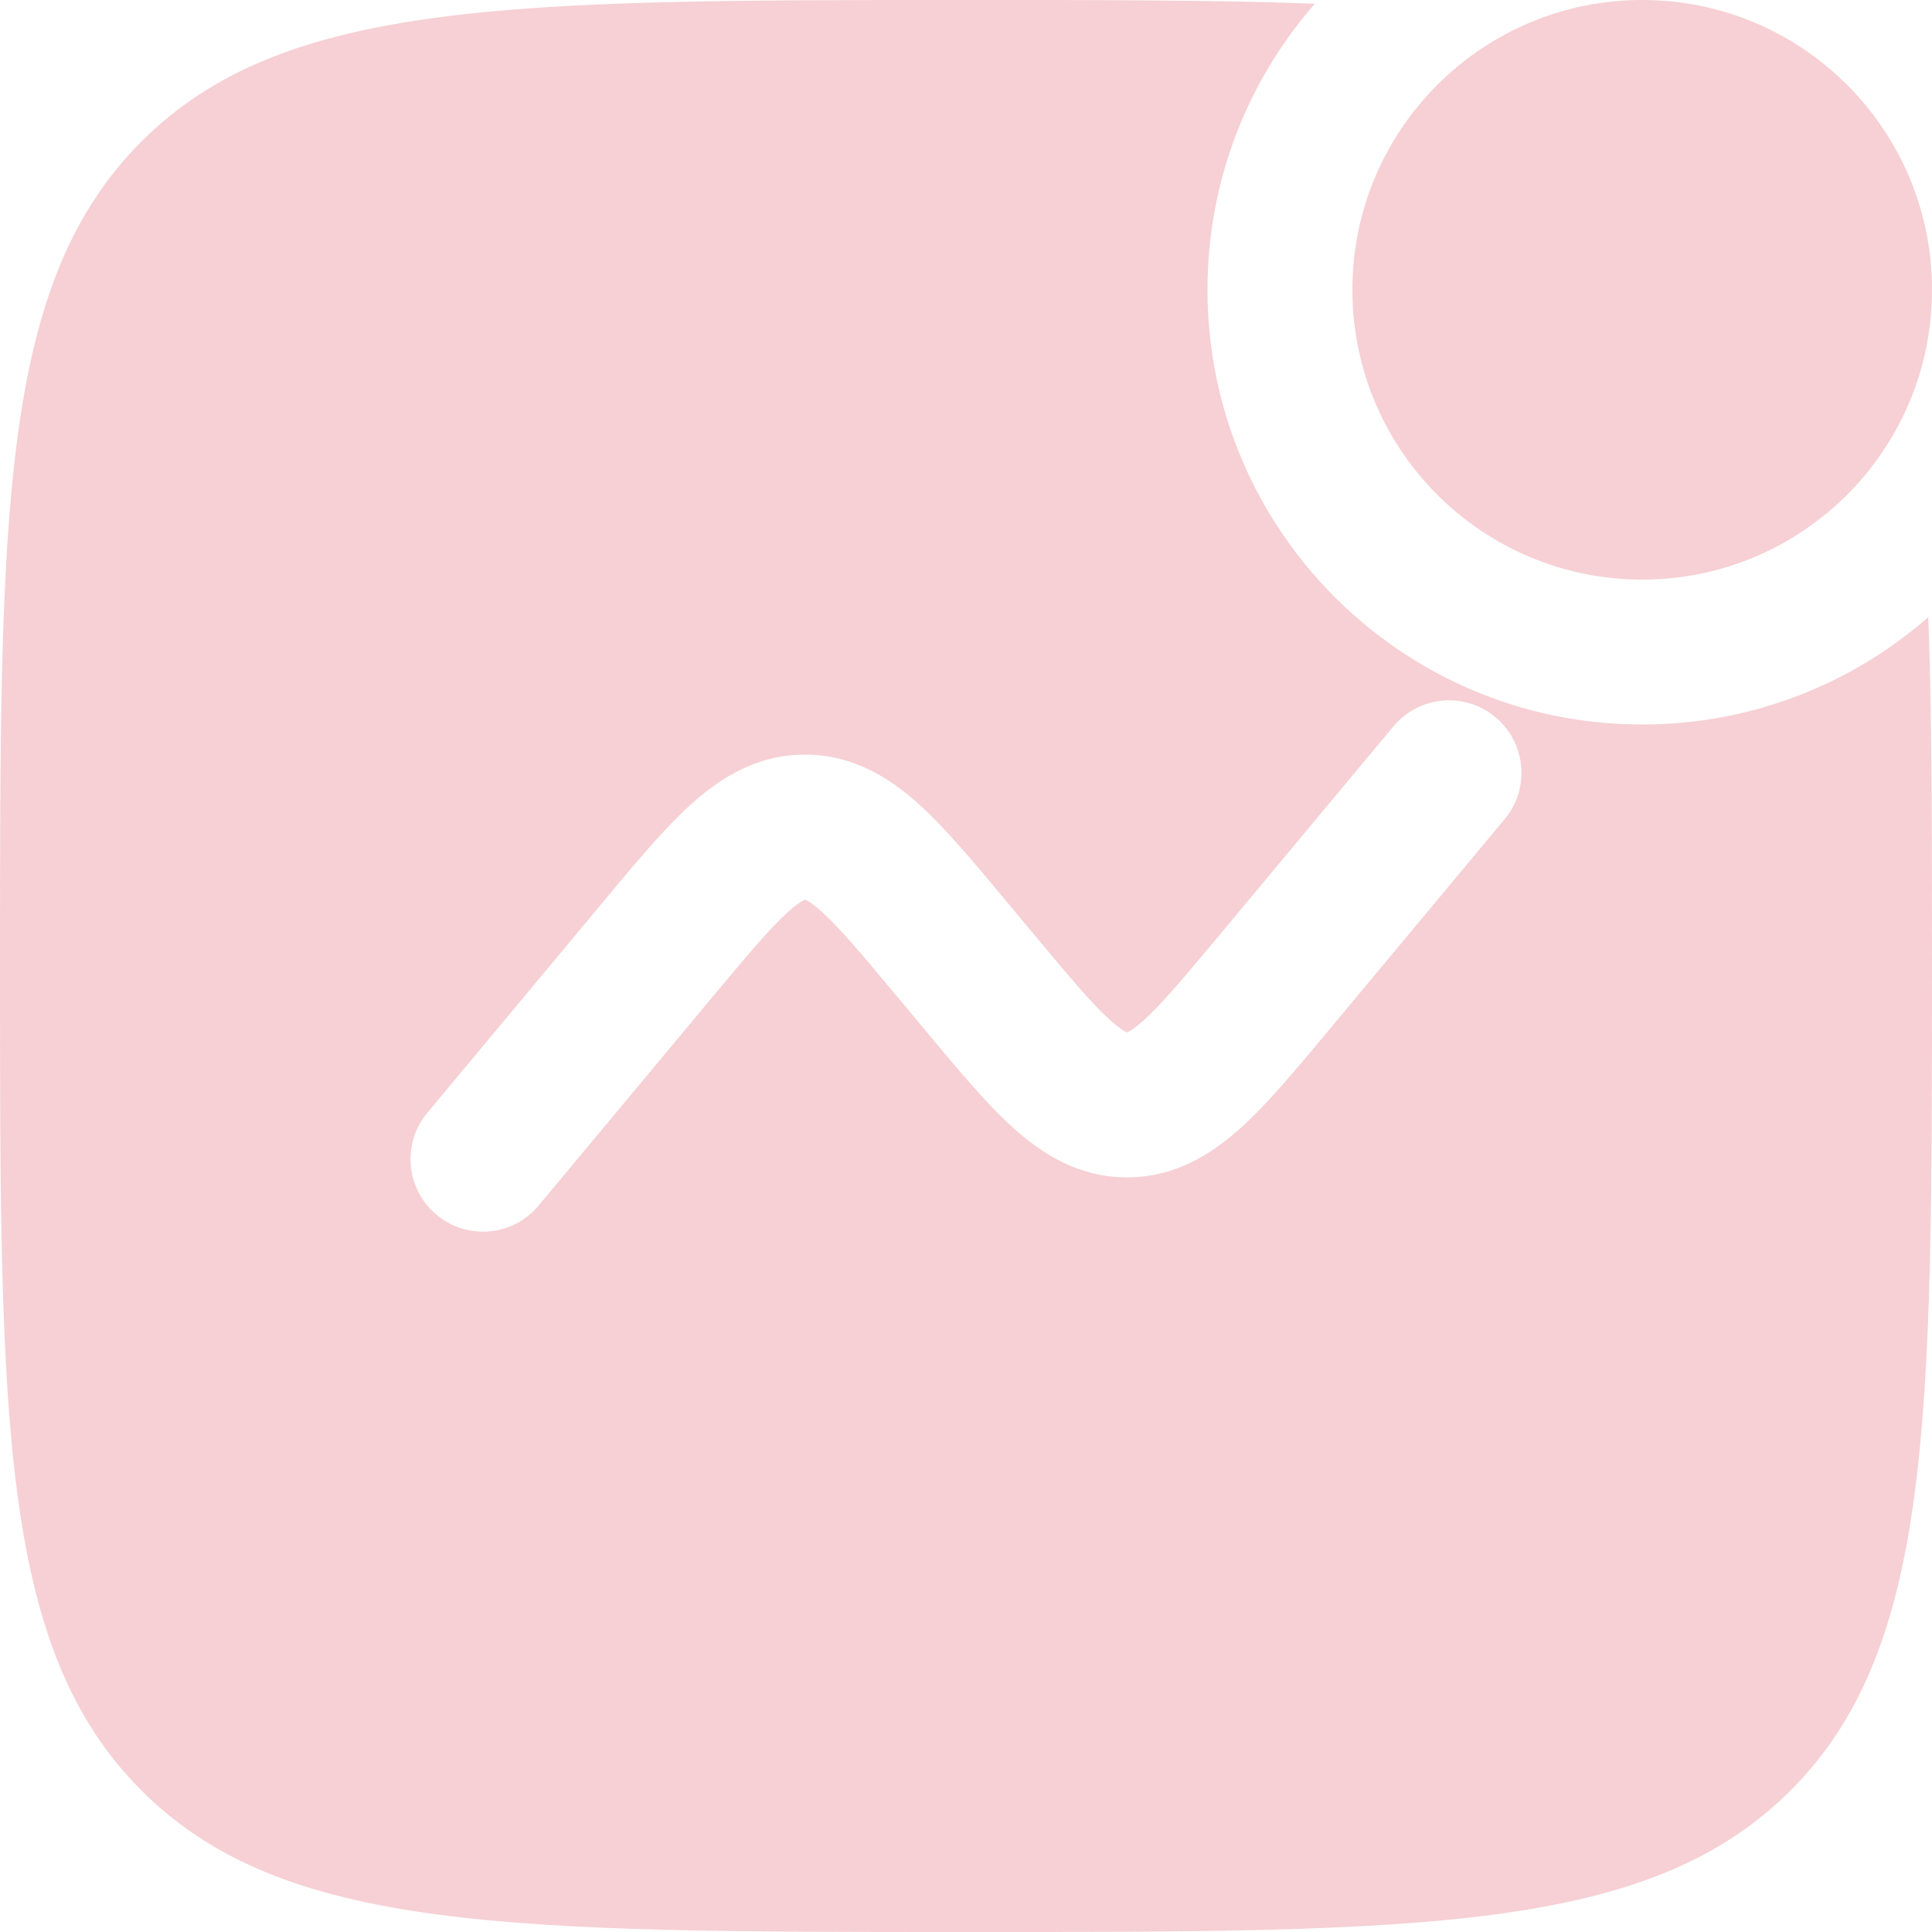
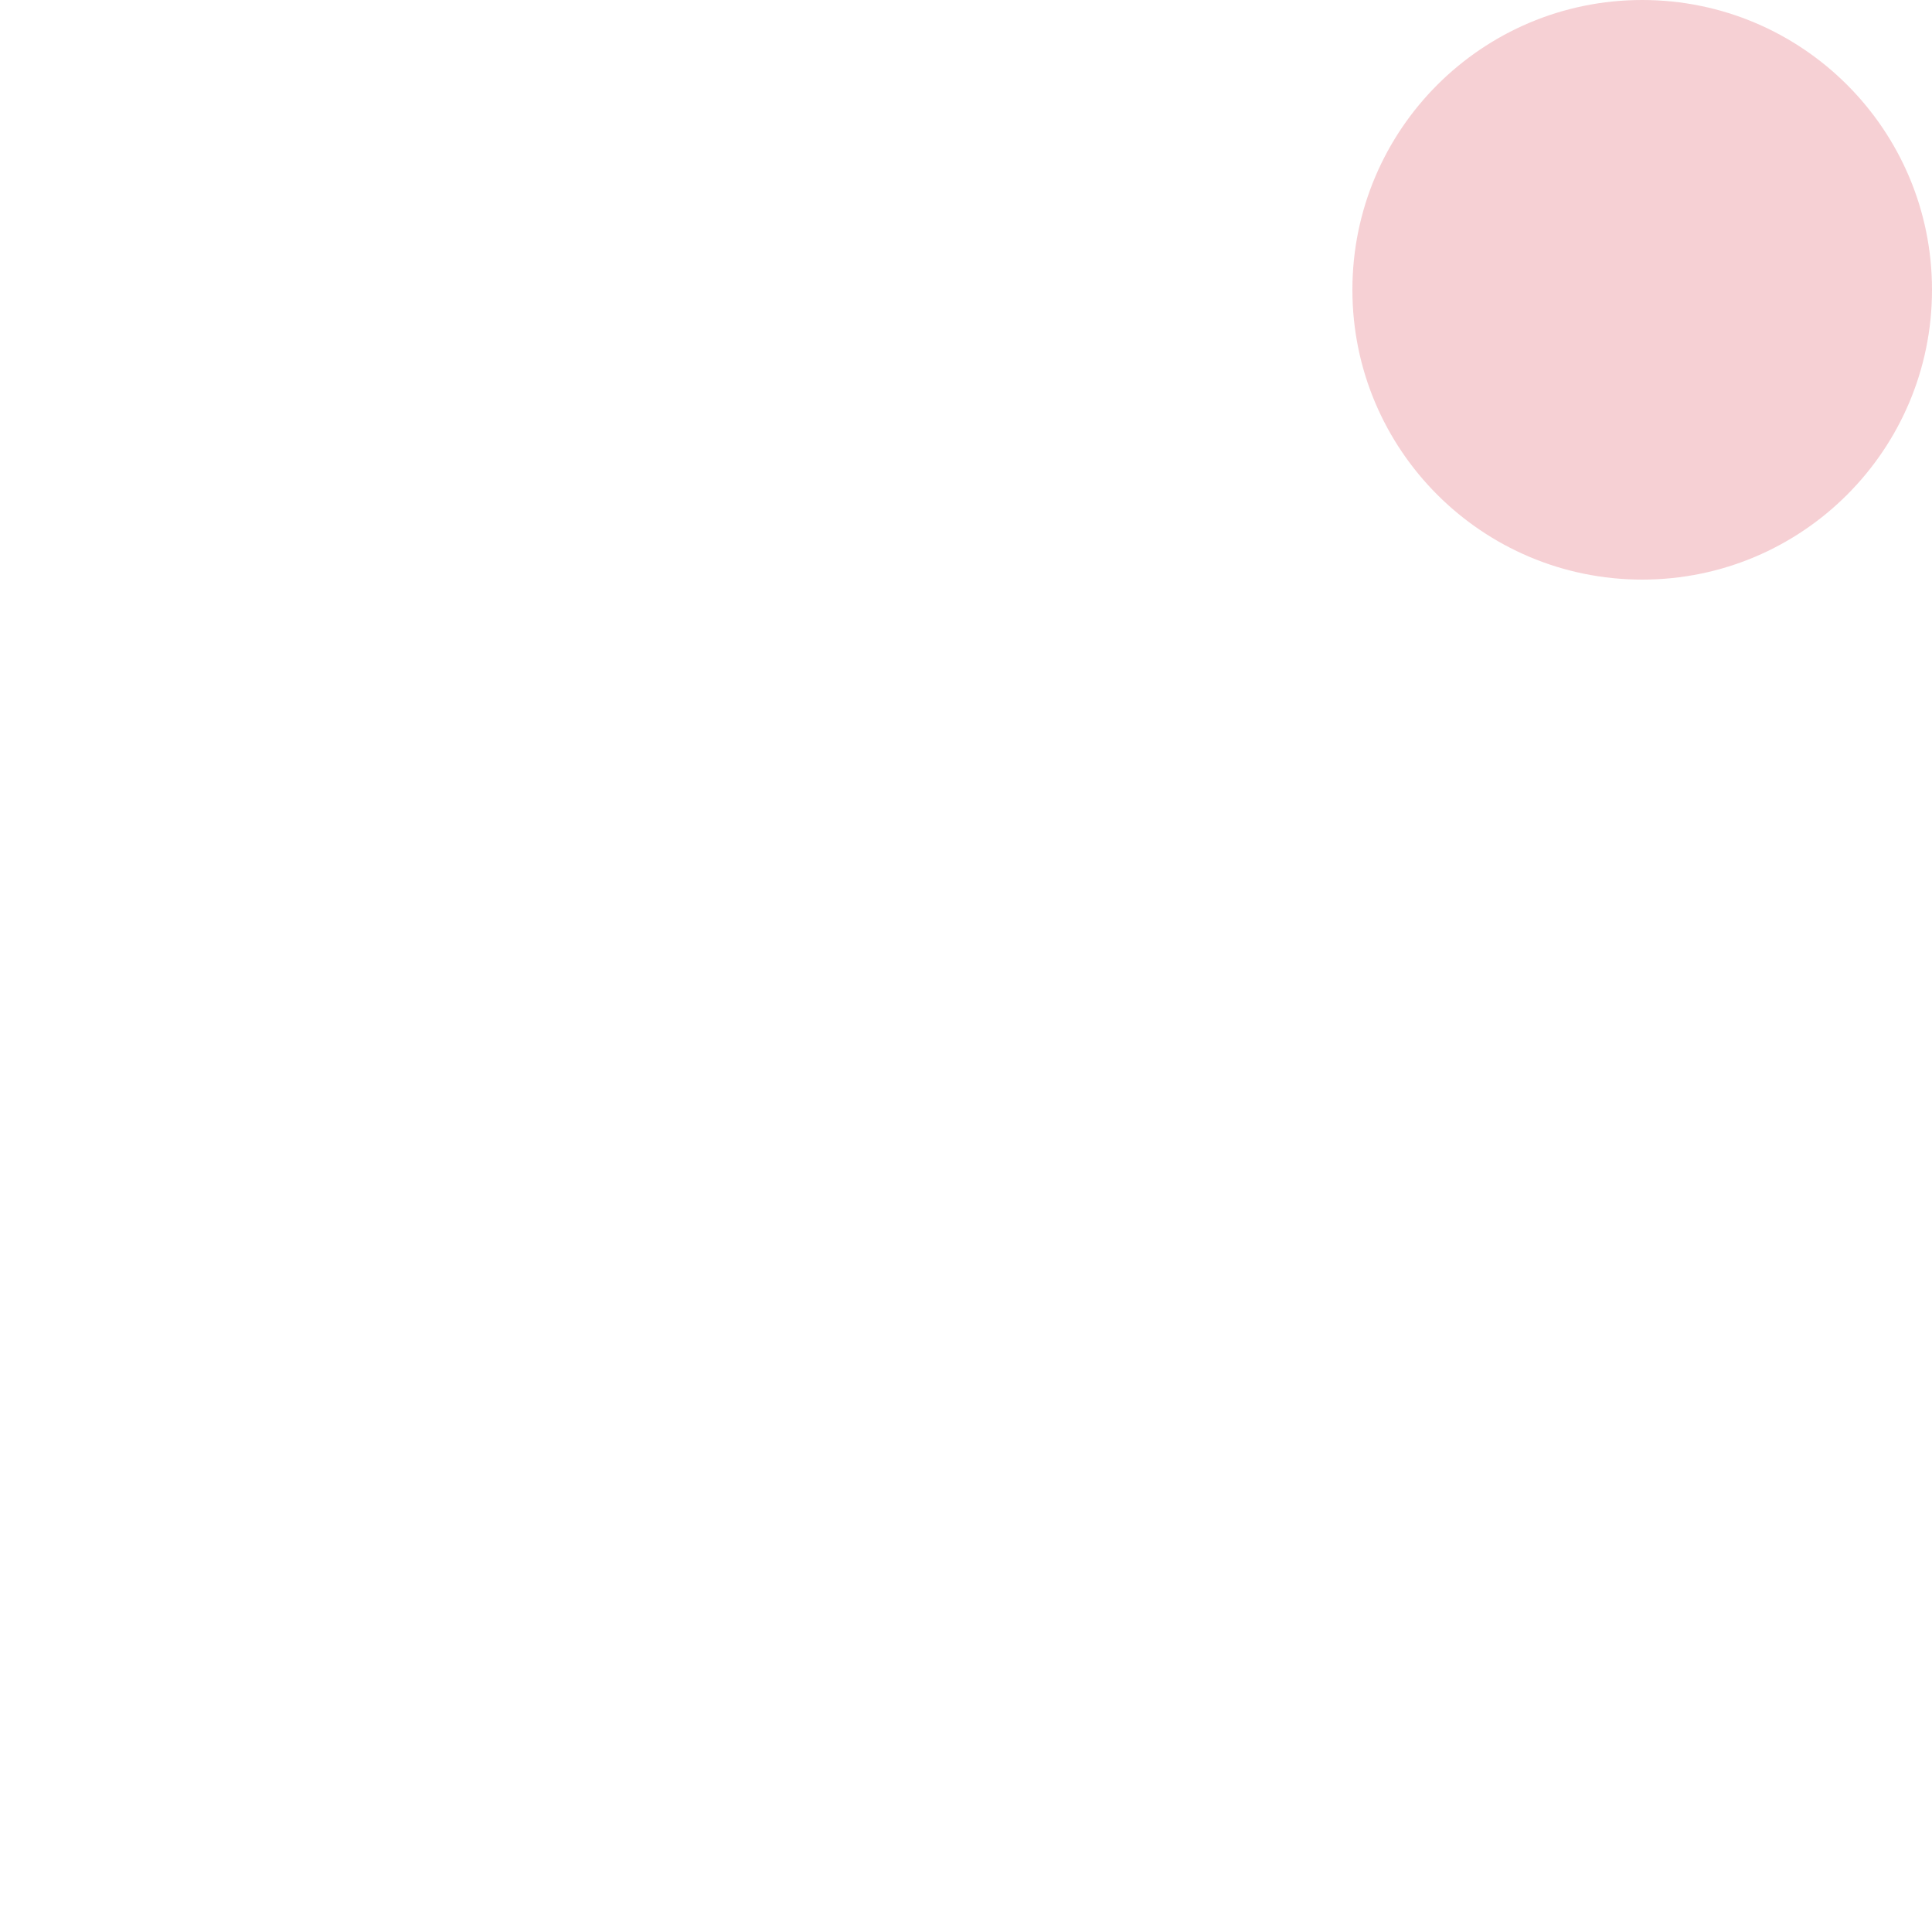
<svg xmlns="http://www.w3.org/2000/svg" width="39" height="39" viewBox="0 0 39 39" fill="none">
  <path d="M39 5.85C39 9.081 36.381 11.7 33.15 11.7C29.919 11.7 27.3 9.081 27.3 5.85C27.3 2.619 29.919 0 33.15 0C36.381 0 39 2.619 39 5.85Z" fill="#D2172A" fill-opacity="0.2" />
-   <path fill-rule="evenodd" clip-rule="evenodd" d="M26.543 0.075C24.55 3.55951e-07 22.228 0 19.5 0C10.308 0 5.711 0 2.856 2.856C0 5.711 0 10.308 0 19.5C0 28.692 0 33.289 2.856 36.144C5.711 39 10.308 39 19.5 39C28.692 39 33.289 39 36.144 36.144C39 33.289 39 28.692 39 19.5C39 16.772 39 14.45 38.925 12.457C37.382 13.807 35.362 14.625 33.15 14.625C28.304 14.625 24.375 10.696 24.375 5.85C24.375 3.638 25.193 1.618 26.543 0.075ZM30.186 14.476C30.807 14.994 30.891 15.916 30.373 16.536L26.807 20.816C26.167 21.584 25.589 22.278 25.05 22.765C24.463 23.294 23.724 23.767 22.75 23.767C21.776 23.767 21.037 23.294 20.45 22.765C19.911 22.278 19.333 21.584 18.693 20.816L18.122 20.131C17.399 19.264 16.956 18.737 16.59 18.406C16.42 18.253 16.319 18.192 16.271 18.169C16.261 18.164 16.254 18.161 16.25 18.16L16.242 18.163L16.229 18.169C16.181 18.192 16.08 18.253 15.91 18.406C15.544 18.737 15.101 19.264 14.377 20.131L10.873 24.336C10.356 24.957 9.434 25.041 8.814 24.523C8.193 24.006 8.109 23.084 8.626 22.464L12.193 18.184C12.833 17.416 13.411 16.722 13.95 16.235C14.537 15.706 15.276 15.233 16.25 15.233C17.224 15.233 17.963 15.706 18.55 16.235C19.089 16.722 19.667 17.416 20.307 18.184L20.878 18.869C21.601 19.736 22.044 20.263 22.41 20.594C22.58 20.747 22.681 20.808 22.729 20.831L22.735 20.834C22.742 20.837 22.75 20.84 22.75 20.84C22.754 20.839 22.761 20.836 22.771 20.831C22.819 20.808 22.92 20.747 23.09 20.594C23.456 20.263 23.899 19.736 24.622 18.869L28.127 14.664C28.644 14.043 29.566 13.959 30.186 14.476Z" fill="#D2172A" fill-opacity="0.2" />
</svg>